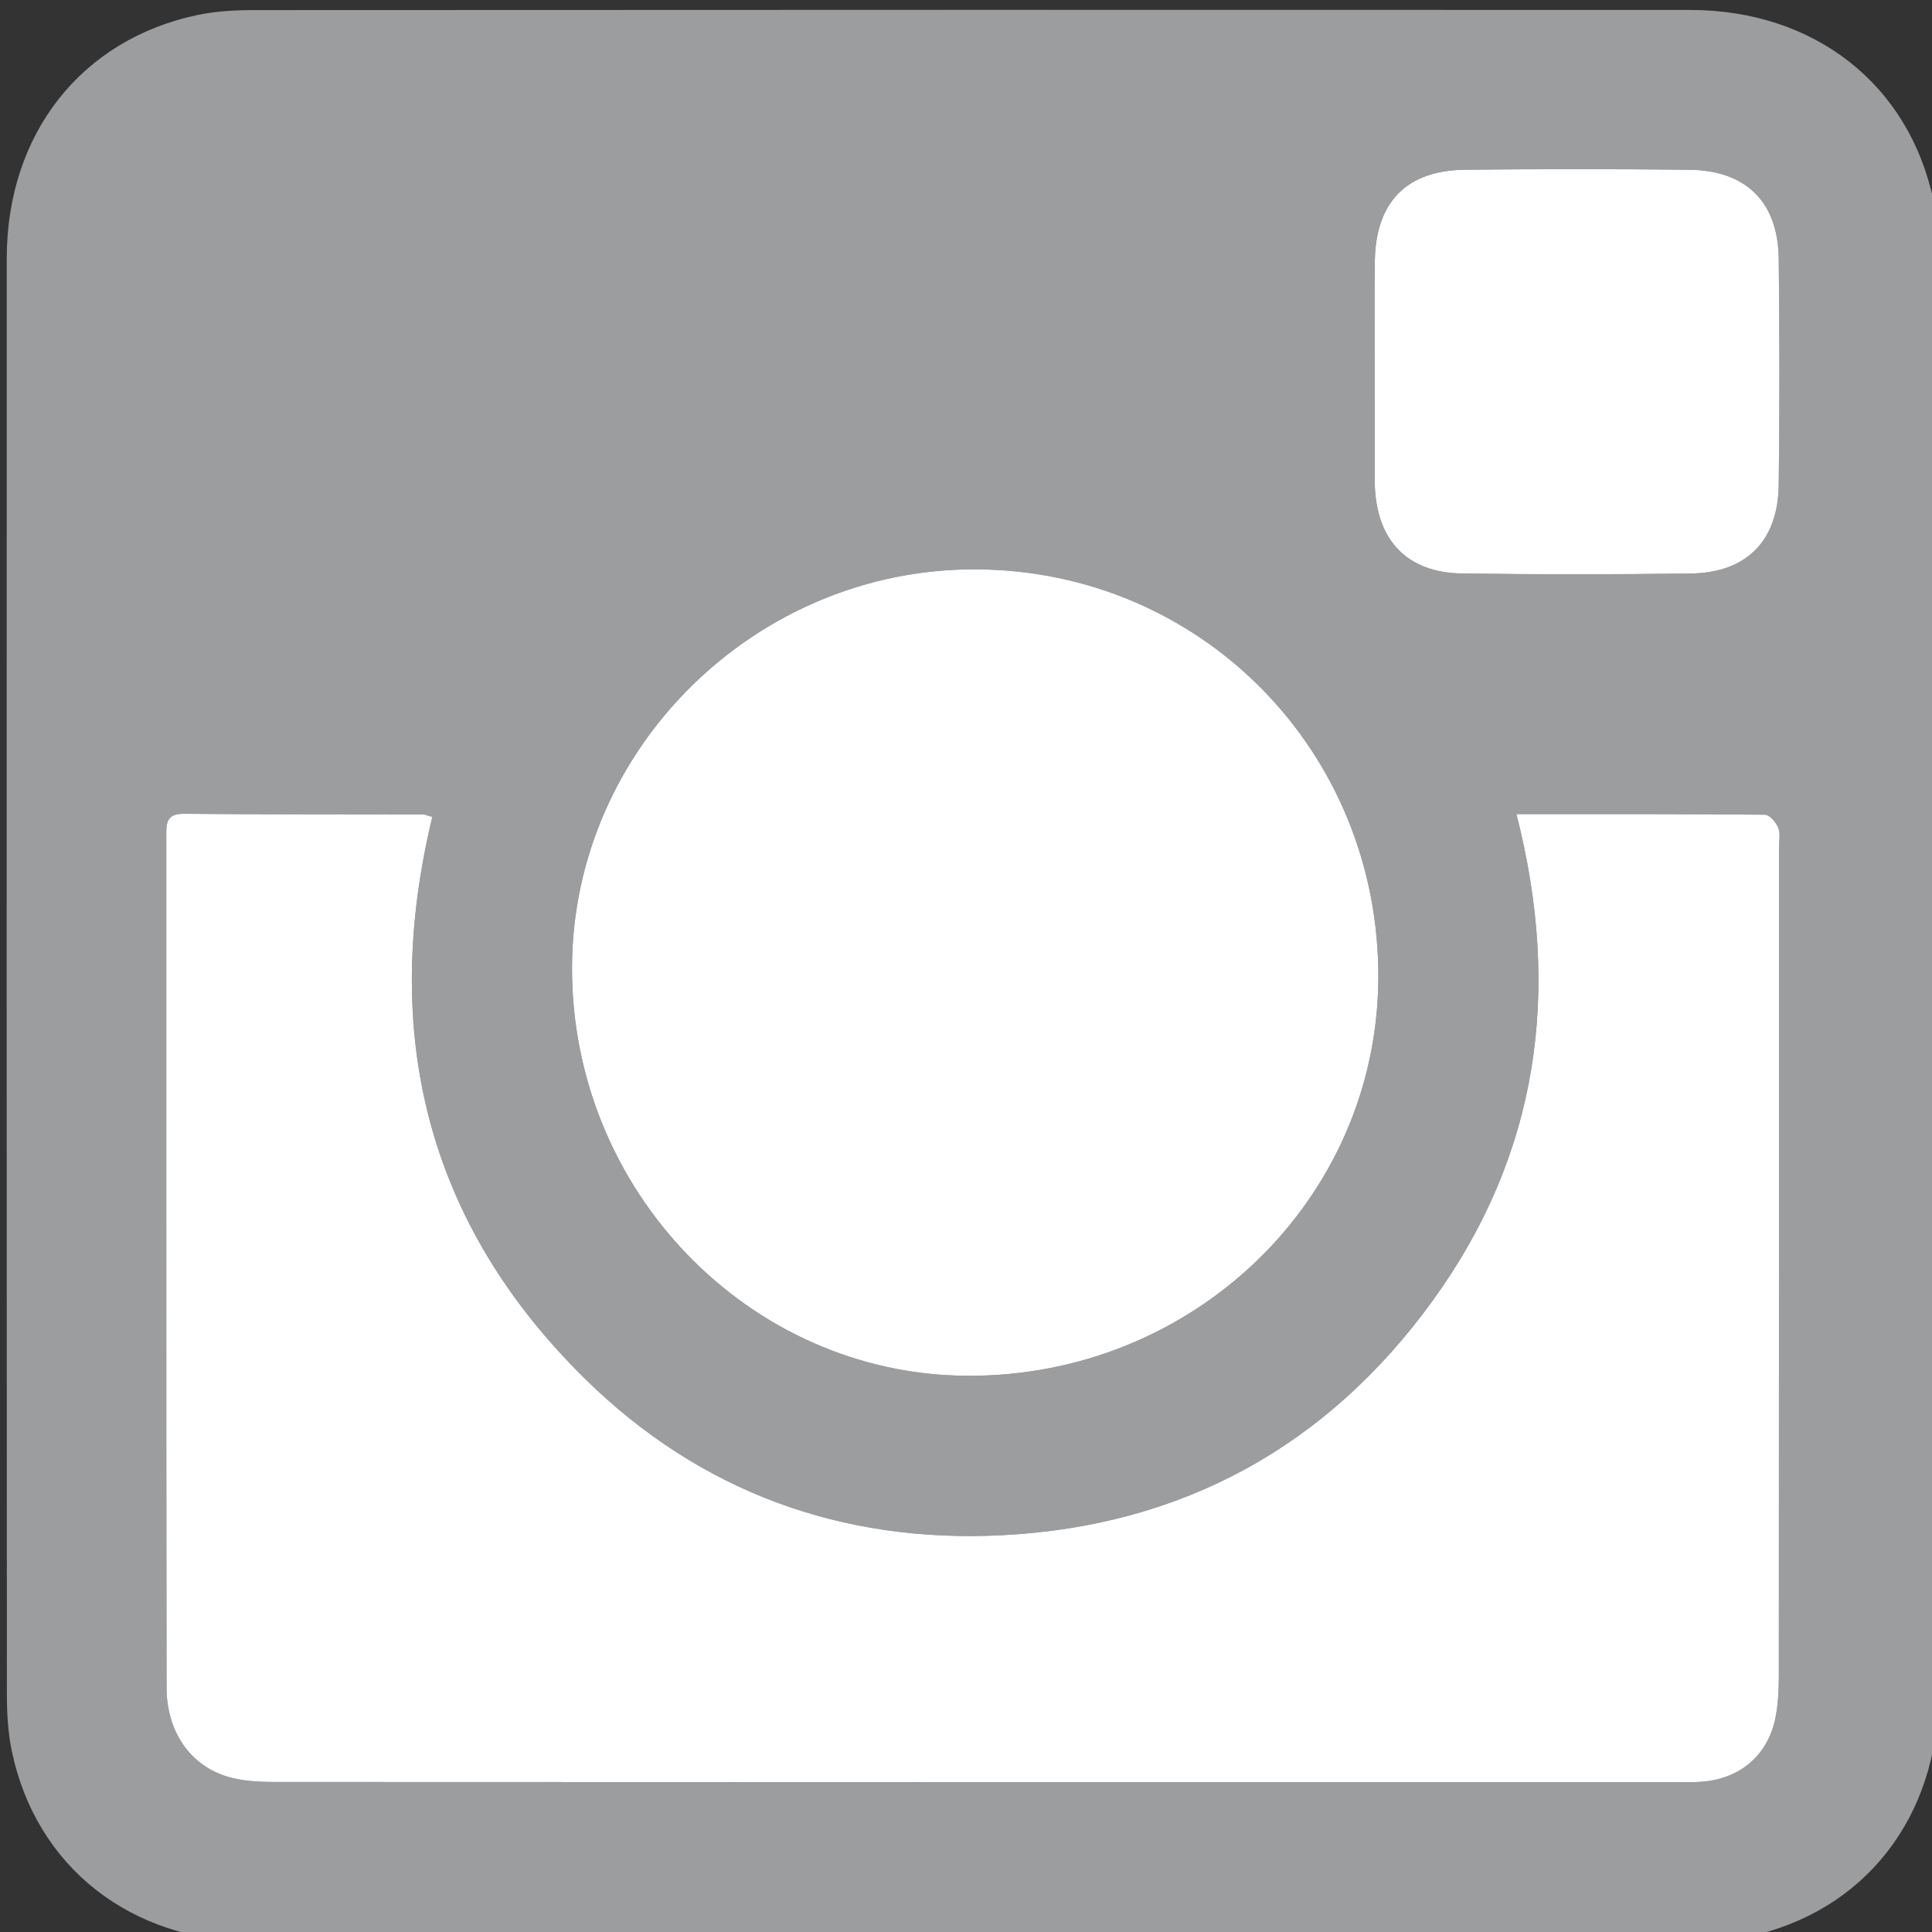
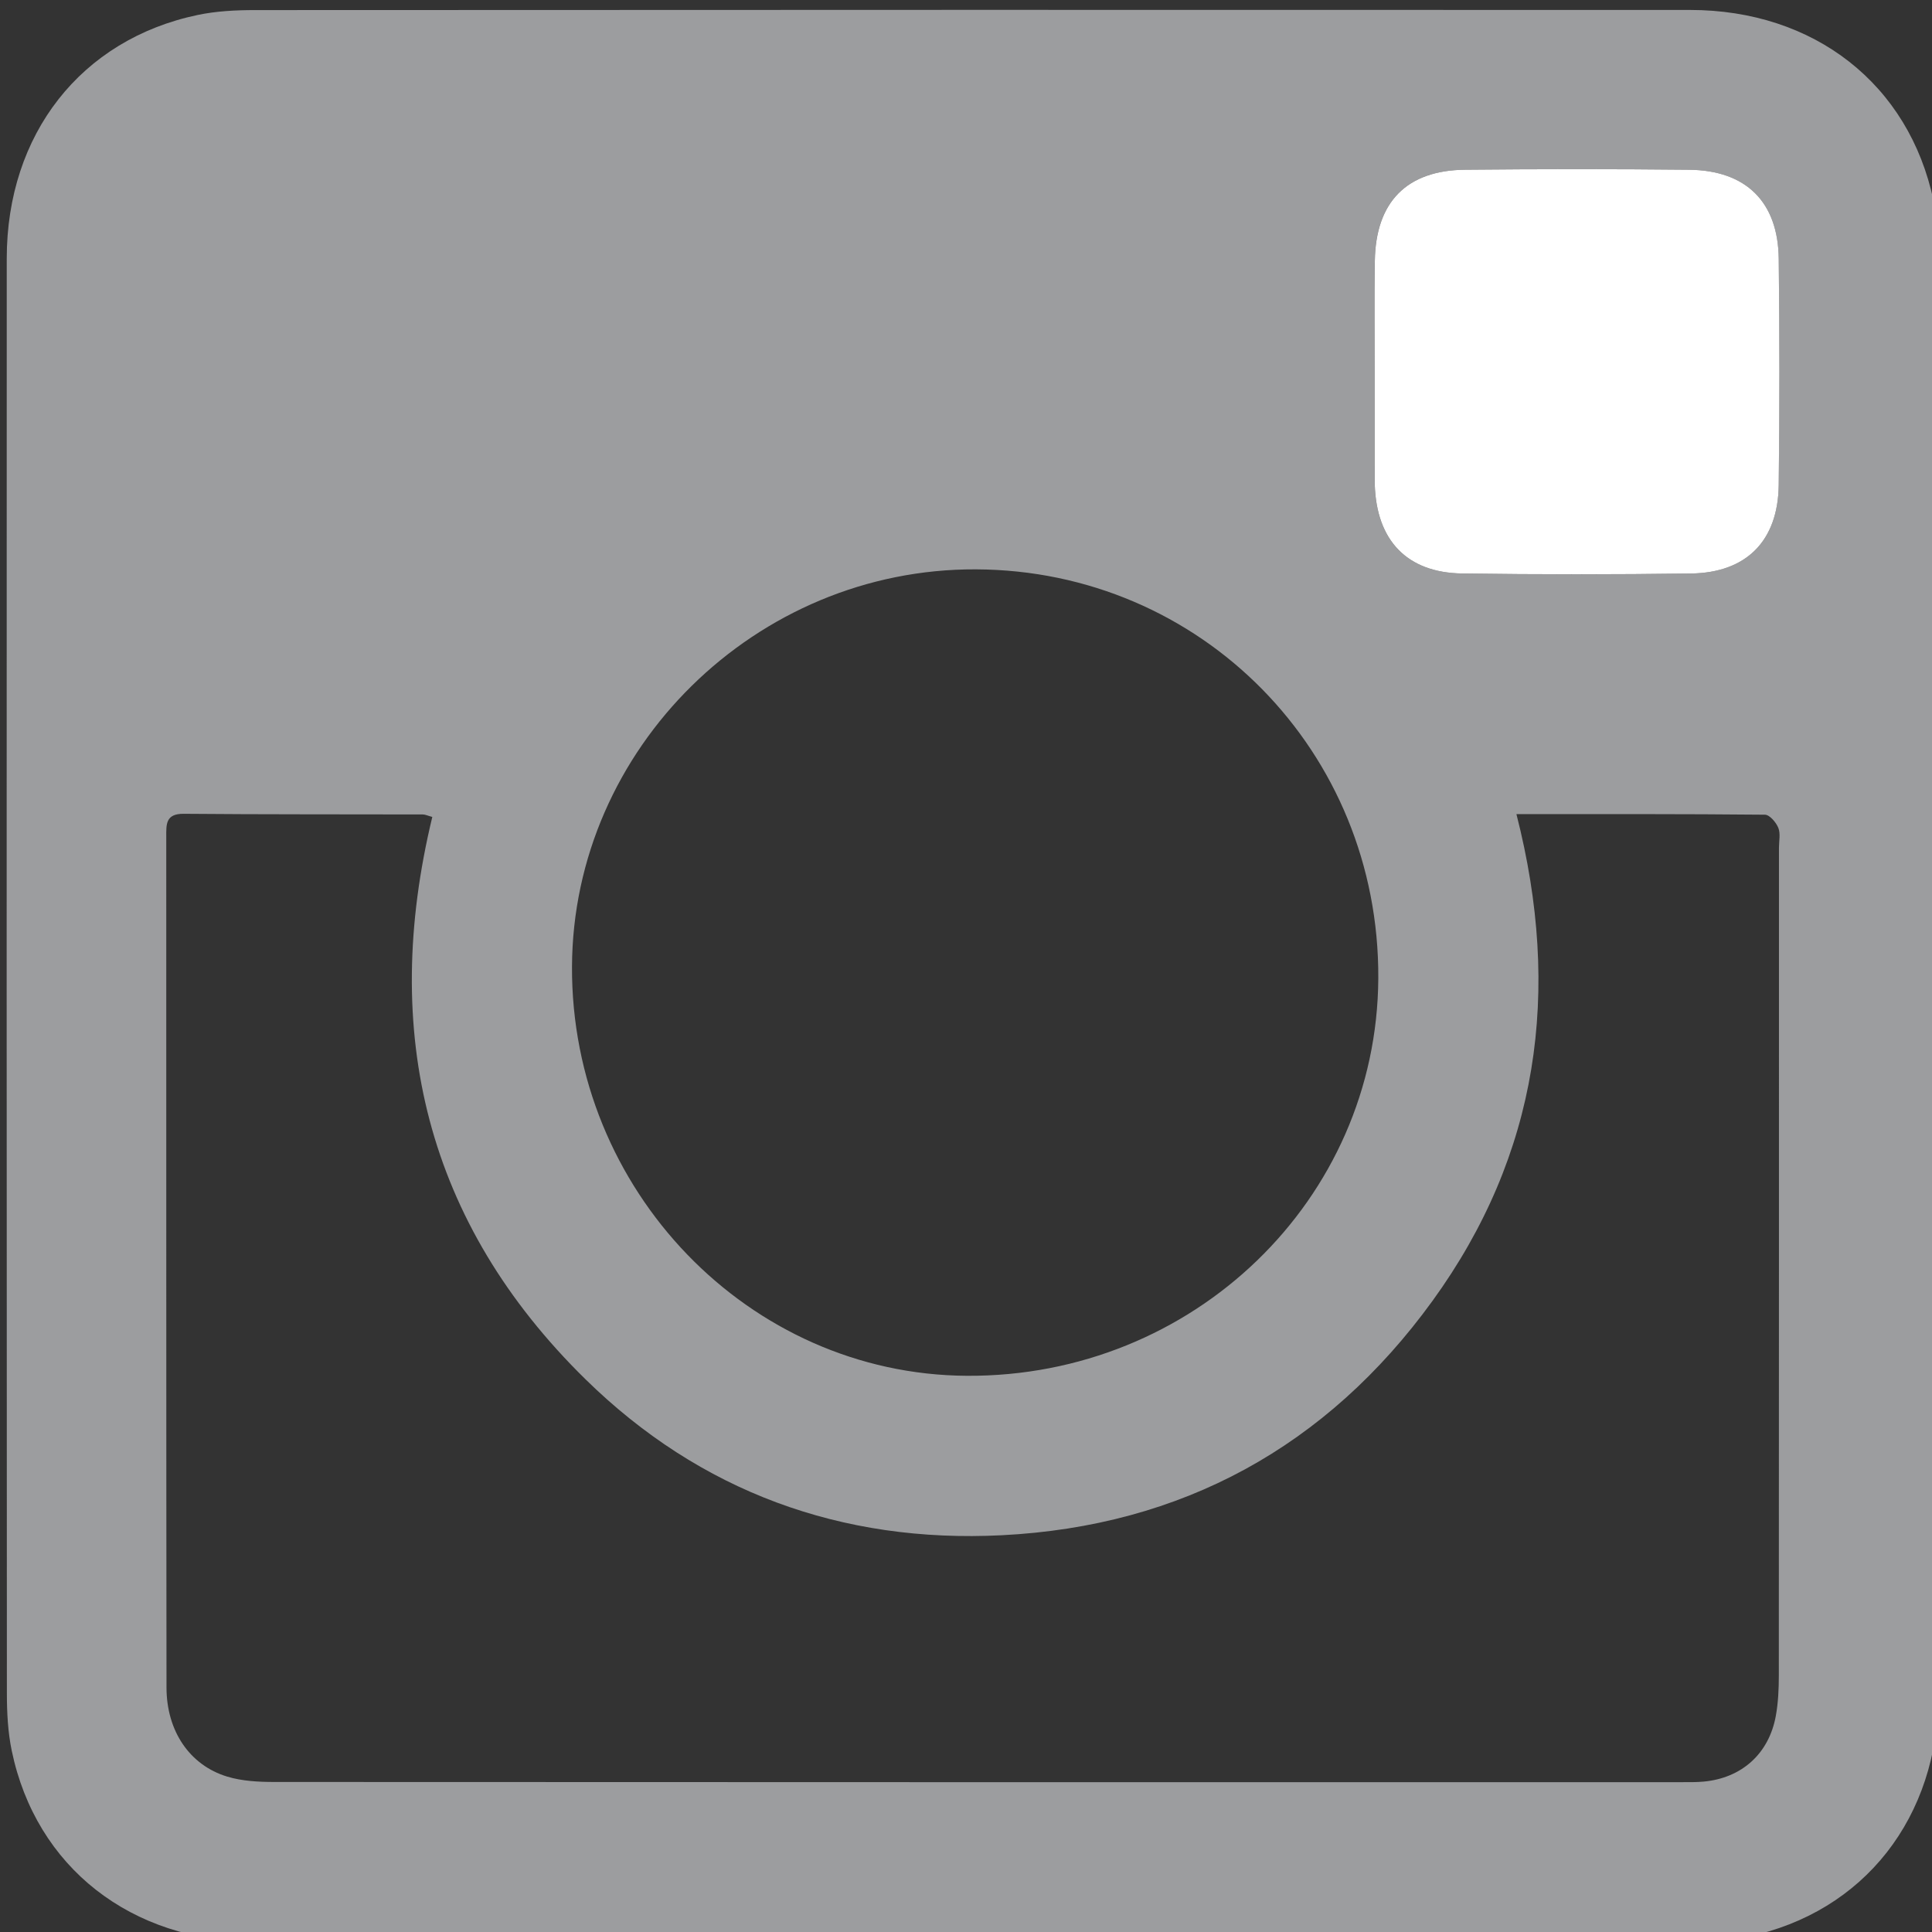
<svg xmlns="http://www.w3.org/2000/svg" version="1.1" id="Ebene_1" x="0px" y="0px" width="283.465px" height="283.465px" viewBox="0 0 283.465 283.465" enable-background="new 0 0 283.465 283.465" xml:space="preserve">
  <rect x="0" y="0" width="283.465" height="283.465" fill="#333333" stroke="none" />
  <g>
    <path fill="#9C9D9F" d="M142.711,284.904c-35.088,0-70.177,0.022-105.265-0.01c-18.22-0.019-32.168-10.939-35.721-28.016   c-0.571-2.741-0.714-5.616-0.715-8.436C0.973,178.27,0.967,108.095,0.99,37.92C0.997,19.68,11.884,5.79,29.001,2.197   c2.741-0.575,5.617-0.716,8.433-0.717c70.176-0.038,140.354-0.044,210.527-0.02c18.231,0.006,32.145,10.909,35.729,28.012   c0.576,2.743,0.715,5.619,0.719,8.434c0.035,70.176,0.045,140.353,0.02,210.529c-0.007,18.215-10.921,32.152-28.021,35.72   c-2.979,0.62-6.108,0.717-9.171,0.722C212.395,284.923,177.553,284.904,142.711,284.904z M222.491,119.449   c6.675,26.07,3.223,49.979-12.307,71.408c-15.498,21.391-36.799,33.063-63.201,34.395c-23.491,1.188-44.263-6.386-61.081-22.884   c-23.396-22.957-30.105-50.923-22.473-82.507c-0.701-0.188-1.05-0.364-1.399-0.364c-11.692-0.03-23.386,0.007-35.078-0.096   c-2.677-0.023-2.559,1.567-2.558,3.377c0.011,41.605-0.014,83.208,0.035,124.812c0.008,6.411,3.404,11.398,8.896,13.073   c2.188,0.665,4.605,0.789,6.918,0.79c68.807,0.039,137.612,0.031,206.419,0.027c1.105,0,2.221,0.021,3.318-0.084   c5.586-0.524,9.576-4.109,10.574-9.658c0.346-1.92,0.436-3.91,0.437-5.869c0.022-40.497,0.021-80.993,0.02-121.489   c0-0.985,0.247-2.076-0.097-2.923c-0.326-0.802-1.276-1.917-1.961-1.923C247.031,119.417,235.105,119.449,222.491,119.449z    M143.191,83.535c-32.284-0.137-59.125,26.26-59.267,58.286c-0.146,32.801,25.946,59.844,57.922,60.037   c33.237,0.199,60.208-25.854,60.379-58.32C202.404,110.257,176.247,83.674,143.191,83.535z M201.699,54.488   c0,5.291,0,10.582,0,15.873c0,0.247-0.005,0.492,0.004,0.738c0.247,8.19,4.729,12.929,12.815,13.043   c11.192,0.159,22.395,0.155,33.588,0.003c8.131-0.11,12.766-4.794,12.865-12.967c0.141-11.072,0.135-22.147,0.004-33.22   c-0.101-8.332-4.791-12.966-13.162-13.053c-10.951-0.113-21.901-0.11-32.854-0.002c-8.572,0.085-13.111,4.725-13.245,13.344   C201.634,43.66,201.7,49.075,201.699,54.488z" />
-     <path fill="#FFFFFF" d="M222.491,119.449c12.613,0,24.54-0.033,36.465,0.084c0.685,0.007,1.635,1.121,1.961,1.923   c0.345,0.847,0.097,1.938,0.097,2.923c0,40.496,0.006,80.992-0.02,121.489c-0.001,1.959-0.091,3.948-0.437,5.87   c-0.996,5.548-4.988,9.133-10.574,9.656c-1.101,0.104-2.213,0.086-3.318,0.086c-68.807,0.004-137.612,0.01-206.418-0.028   c-2.313-0.001-4.731-0.125-6.919-0.79c-5.492-1.674-8.888-6.662-8.896-13.073c-0.049-41.604-0.024-83.207-0.035-124.812   c-0.001-1.81-0.119-3.4,2.559-3.377c11.691,0.104,23.385,0.066,35.077,0.096c0.351,0,0.699,0.176,1.399,0.364   c-7.633,31.583-0.924,59.55,22.473,82.507c16.816,16.498,37.588,24.07,61.081,22.884c26.4-1.332,47.701-13.004,63.199-34.394   C225.714,169.43,229.166,145.521,222.491,119.449z" />
-     <path fill="#FFFFFF" d="M143.191,83.535c33.057,0.139,59.213,26.722,59.037,60c-0.172,32.469-27.145,58.521-60.38,58.322   c-31.977-0.192-58.068-27.235-57.922-60.039C84.068,109.795,110.906,83.398,143.191,83.535z" />
    <path fill="#FFFFFF" d="M201.699,54.488c0.001-5.413-0.065-10.828,0.019-16.241c0.134-8.62,4.673-13.259,13.245-13.344   c10.949-0.108,21.899-0.111,32.852,0.002c8.373,0.086,13.063,4.721,13.162,13.053c0.131,11.072,0.137,22.148-0.002,33.22   c-0.103,8.173-4.733,12.857-12.865,12.967c-11.193,0.151-22.396,0.156-33.59-0.003c-8.088-0.114-12.565-4.853-12.813-13.043   c-0.009-0.246-0.004-0.492-0.004-0.738C201.699,65.069,201.699,59.779,201.699,54.488z" />
  </g>
</svg>